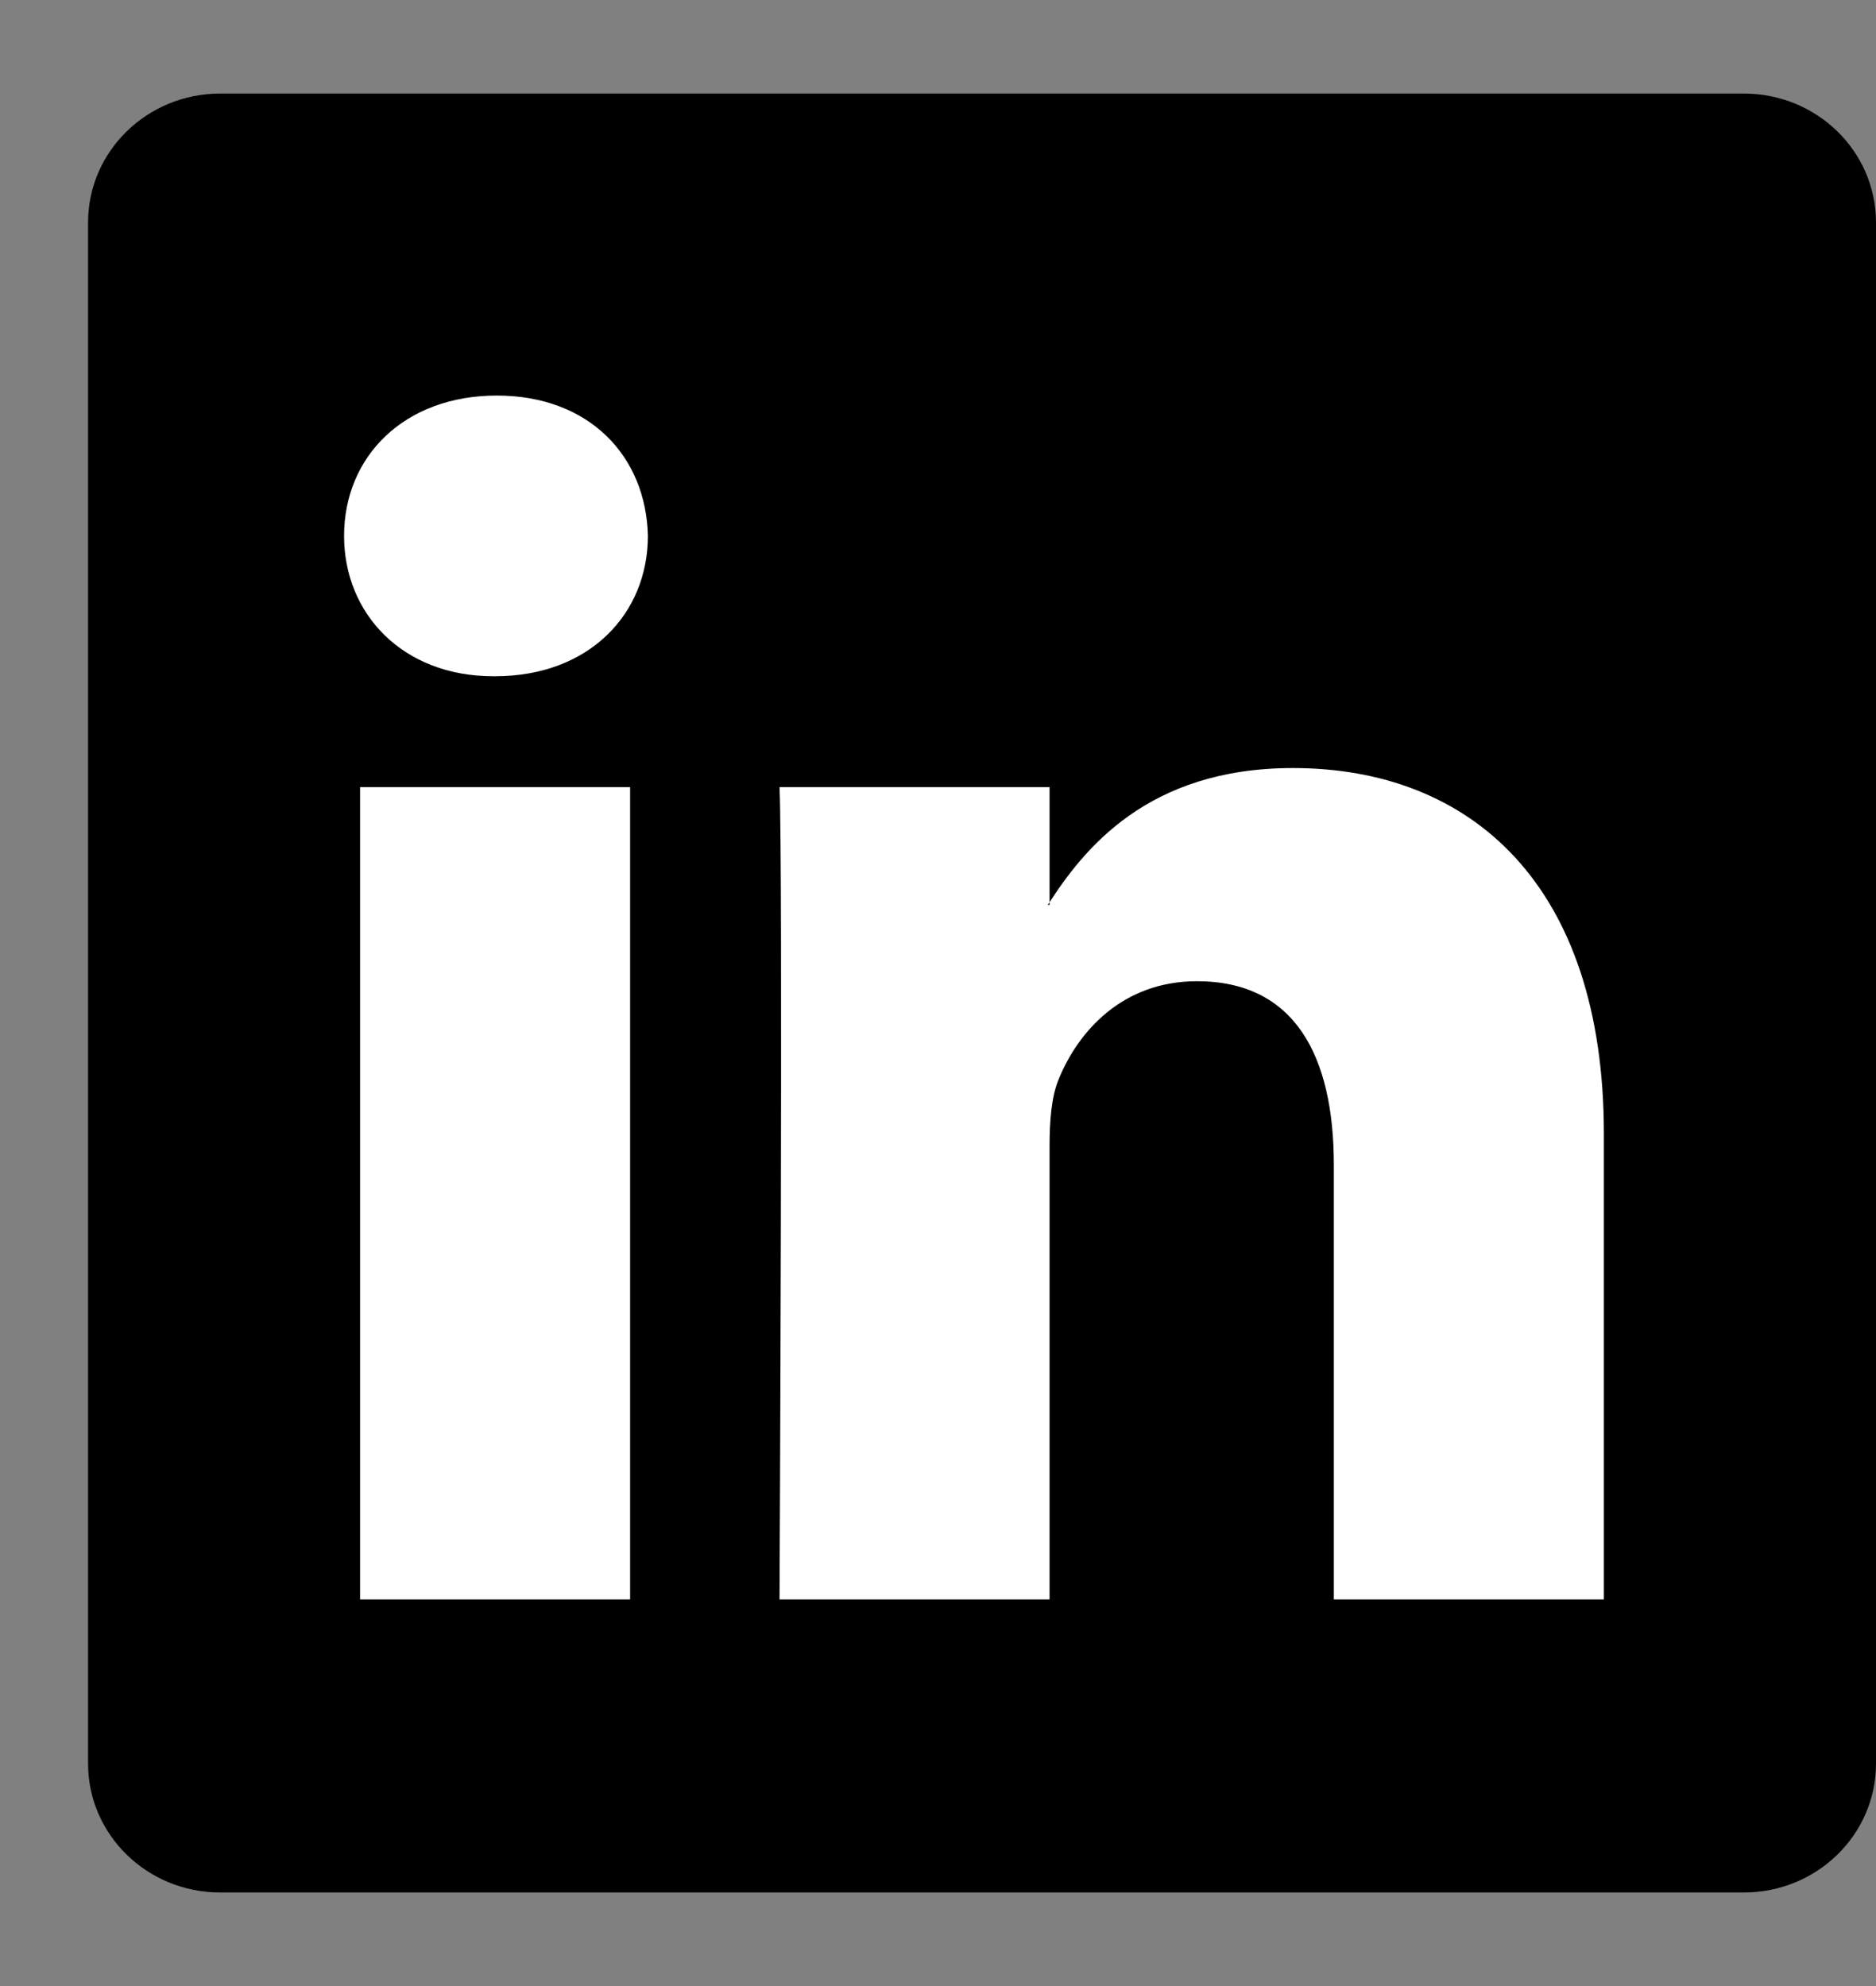
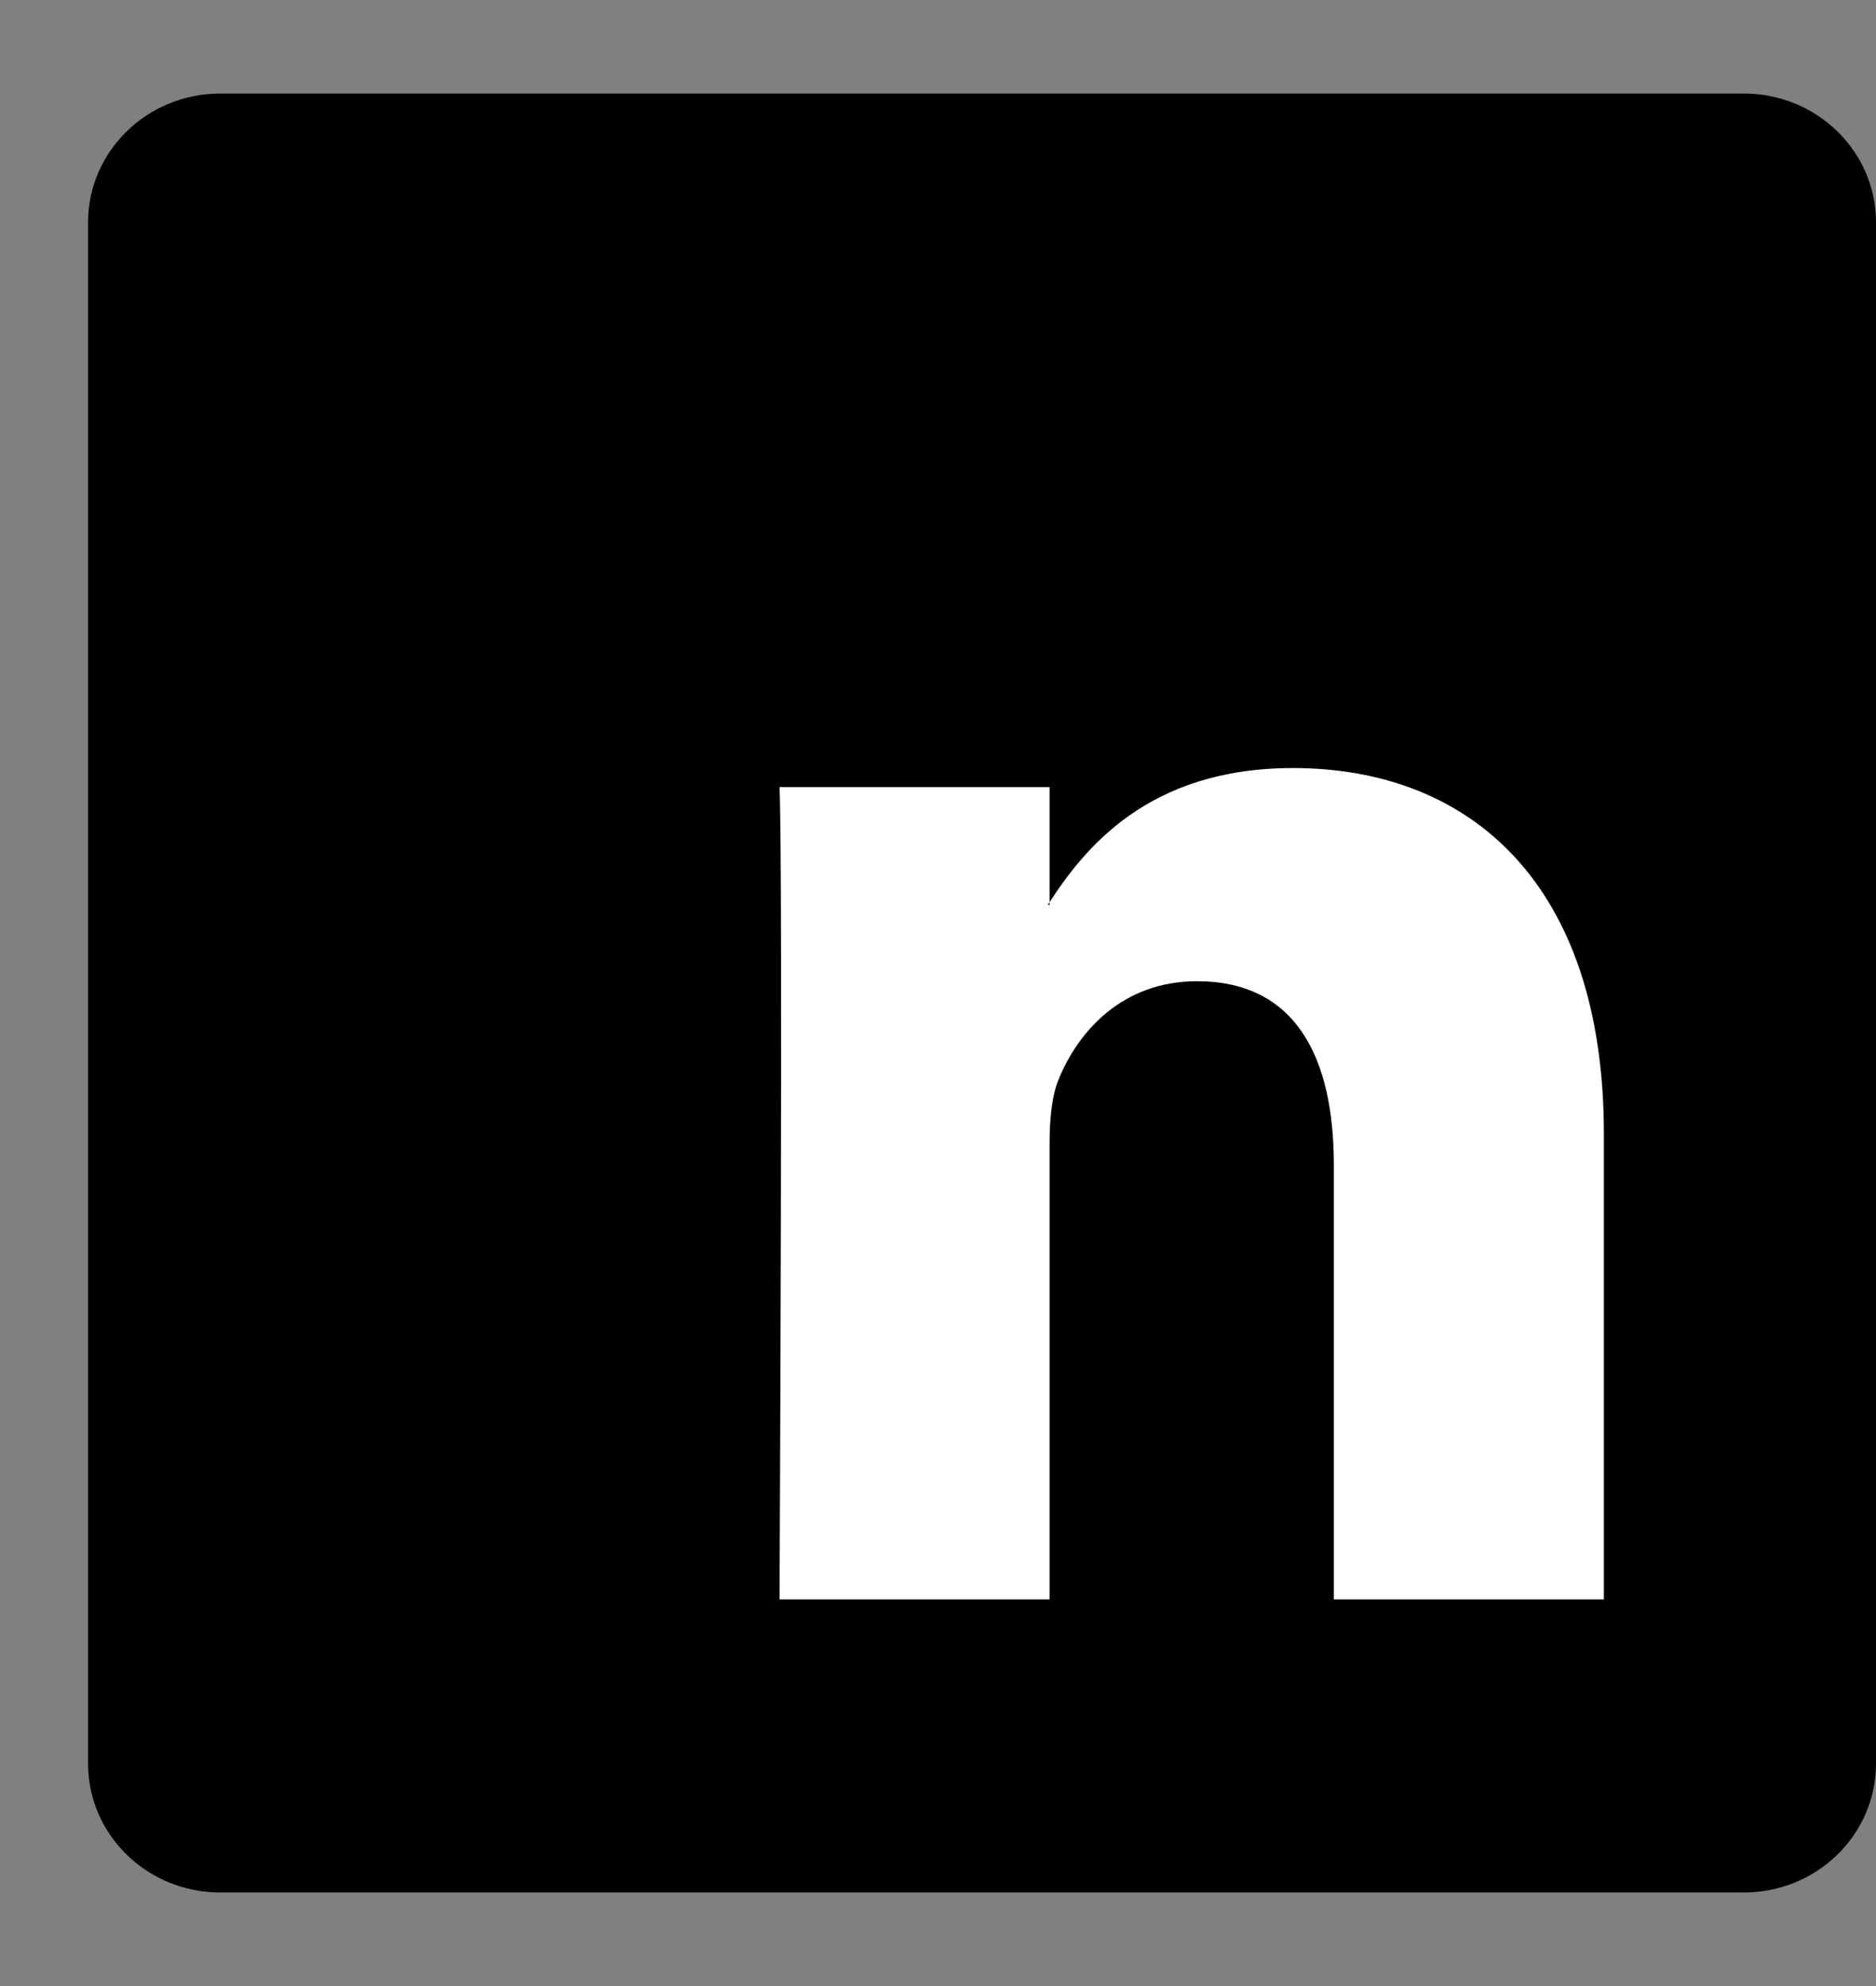
<svg xmlns="http://www.w3.org/2000/svg" width="17" height="18" viewBox="0 0 17 18" fill="none">
  <rect x="0" y="0" width="17" height="18" fill="#808080" stroke="none" />
  <path d="M0.798 2.016C0.798 1.371 1.334 0.848 1.995 0.848H15.803C16.464 0.848 17 1.371 17 2.016V15.984C17 16.629 16.464 17.152 15.803 17.152H1.995C1.334 17.152 0.798 16.629 0.798 15.984V2.016Z" fill="black" />
-   <path fill-rule="evenodd" clip-rule="evenodd" d="M5.71 14.496V7.134H3.263V14.496H5.71ZM4.486 6.129C5.34 6.129 5.871 5.563 5.871 4.857C5.855 4.135 5.34 3.585 4.502 3.585C3.665 3.585 3.118 4.135 3.118 4.857C3.118 5.563 3.649 6.129 4.47 6.129H4.486H4.486Z" fill="white" />
  <path fill-rule="evenodd" clip-rule="evenodd" d="M7.064 14.496H9.511V10.385C9.511 10.165 9.527 9.945 9.591 9.788C9.768 9.348 10.171 8.893 10.847 8.893C11.732 8.893 12.087 9.568 12.087 10.558V14.496H14.534V10.275C14.534 8.014 13.326 6.961 11.716 6.961C10.396 6.961 9.817 7.699 9.495 8.202H9.511V7.134H7.064C7.096 7.825 7.064 14.496 7.064 14.496H7.064Z" fill="white" />
</svg>